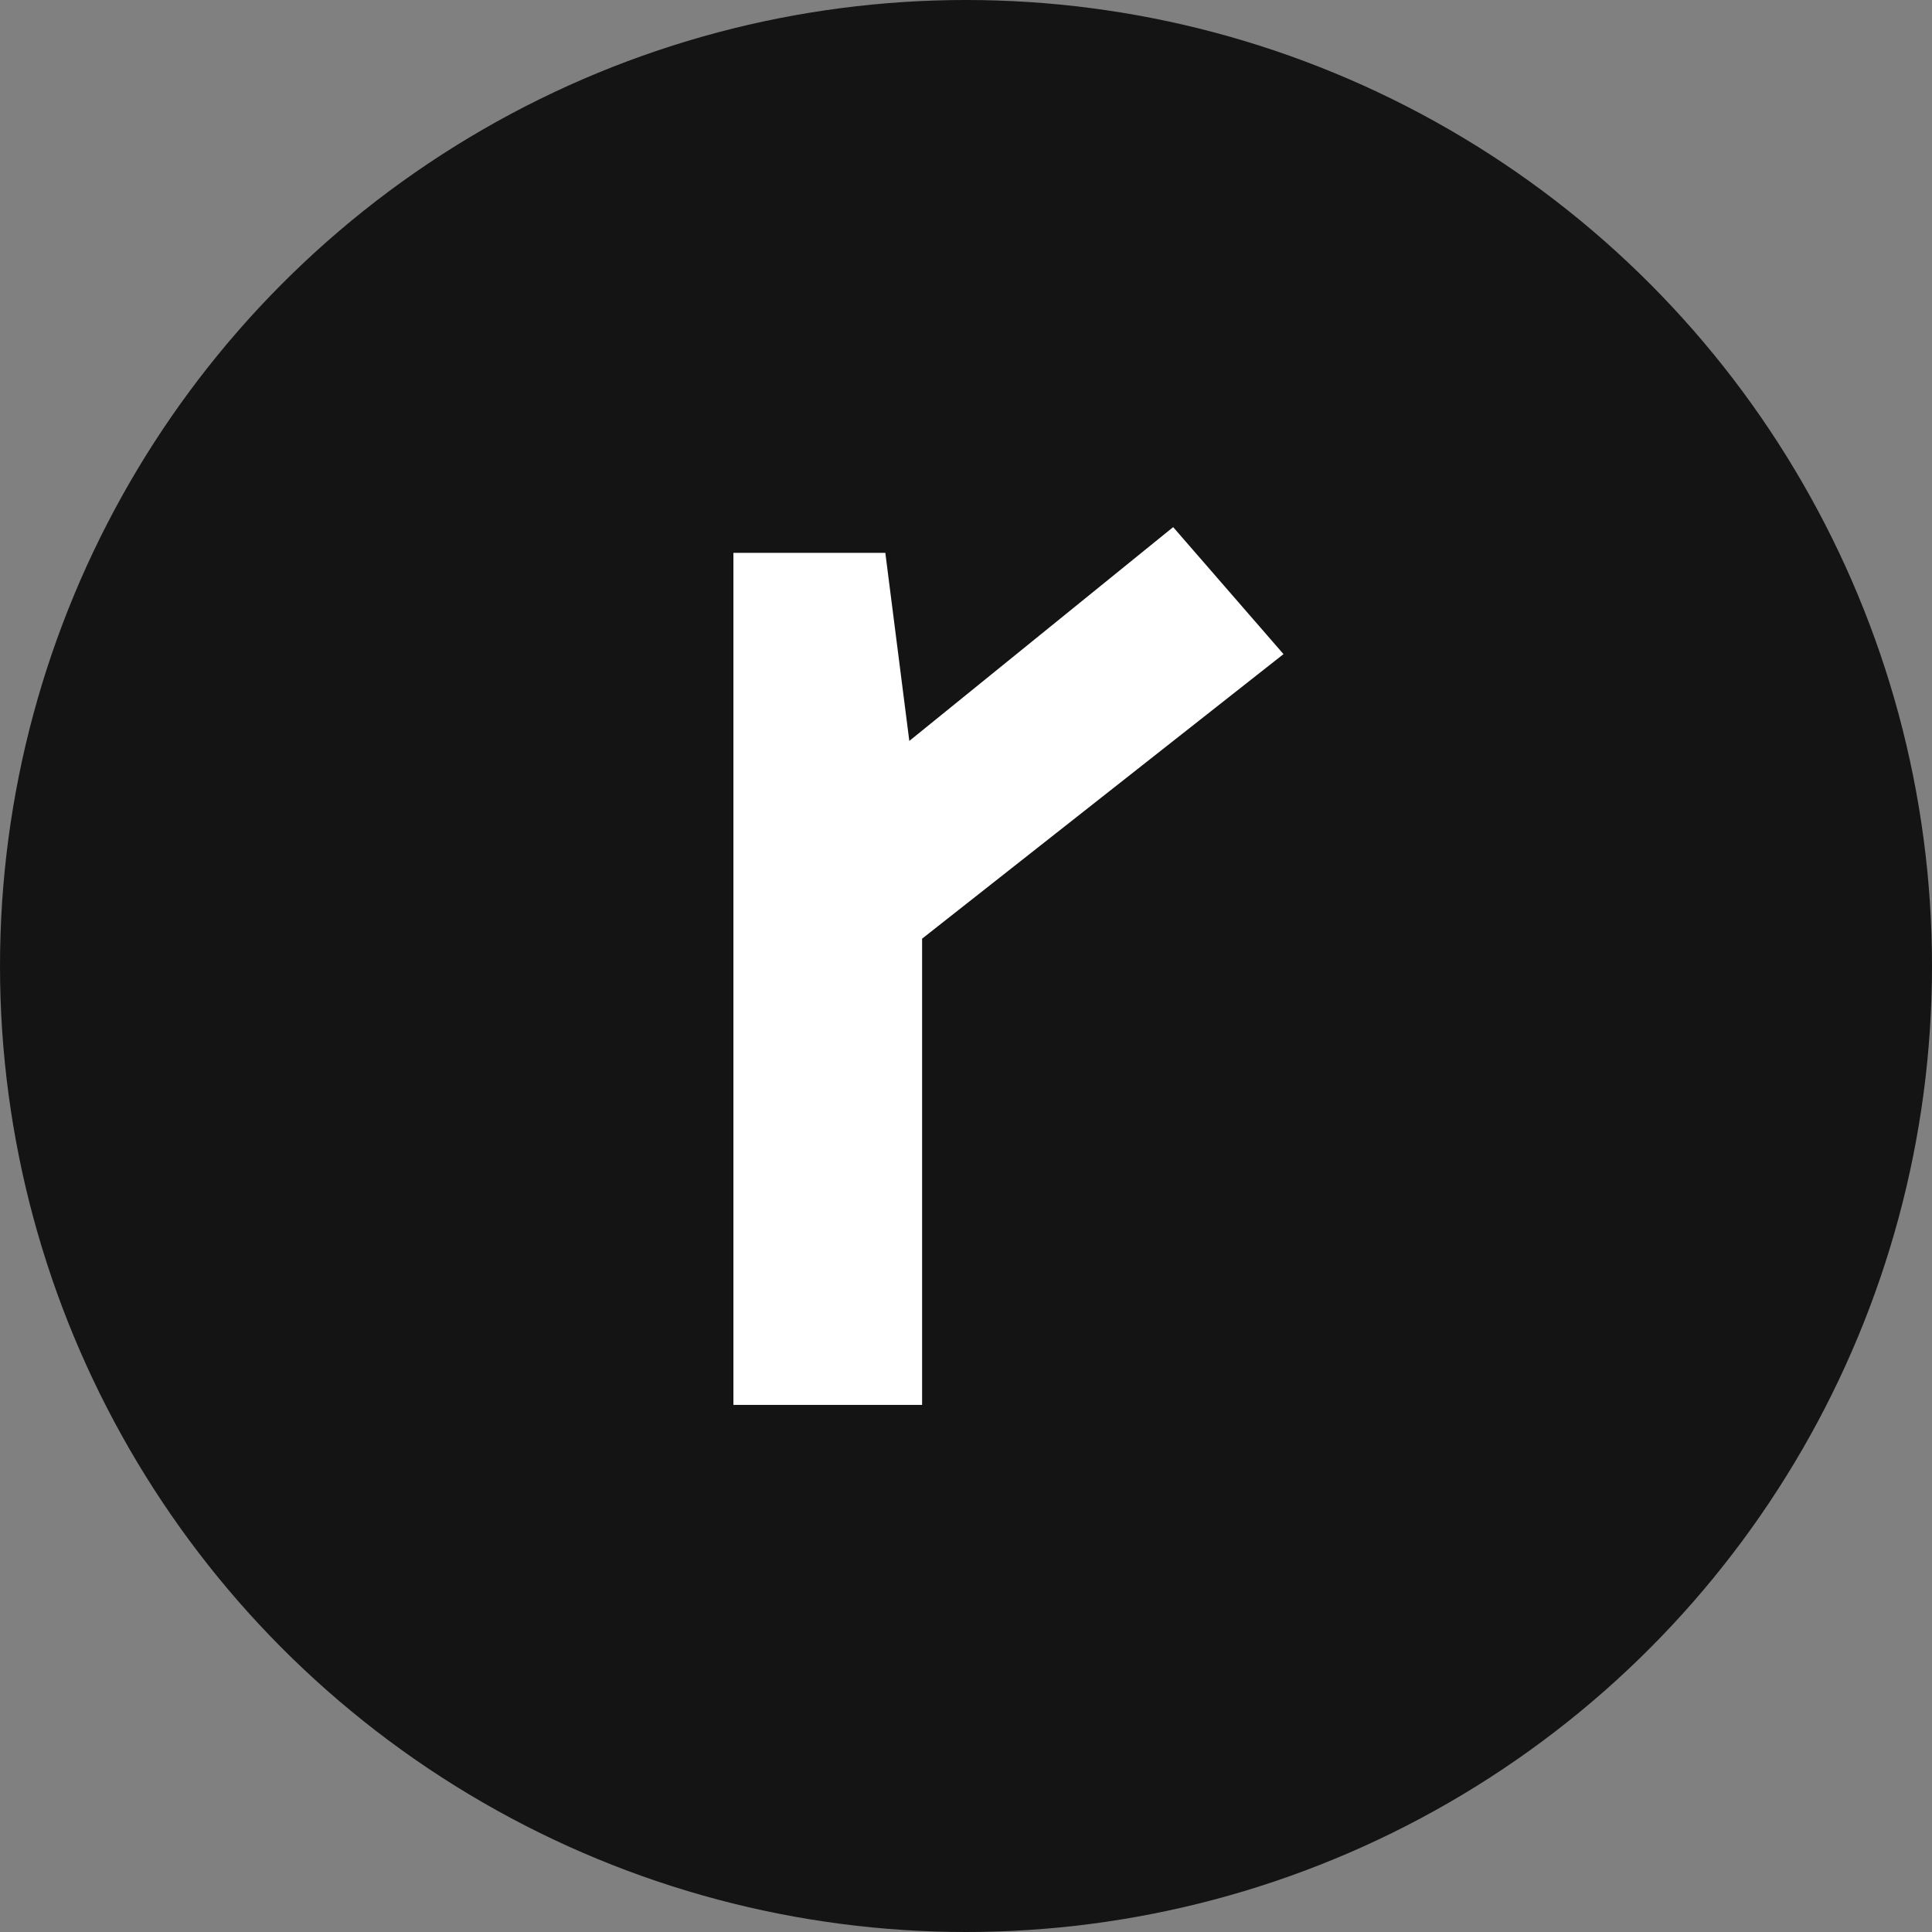
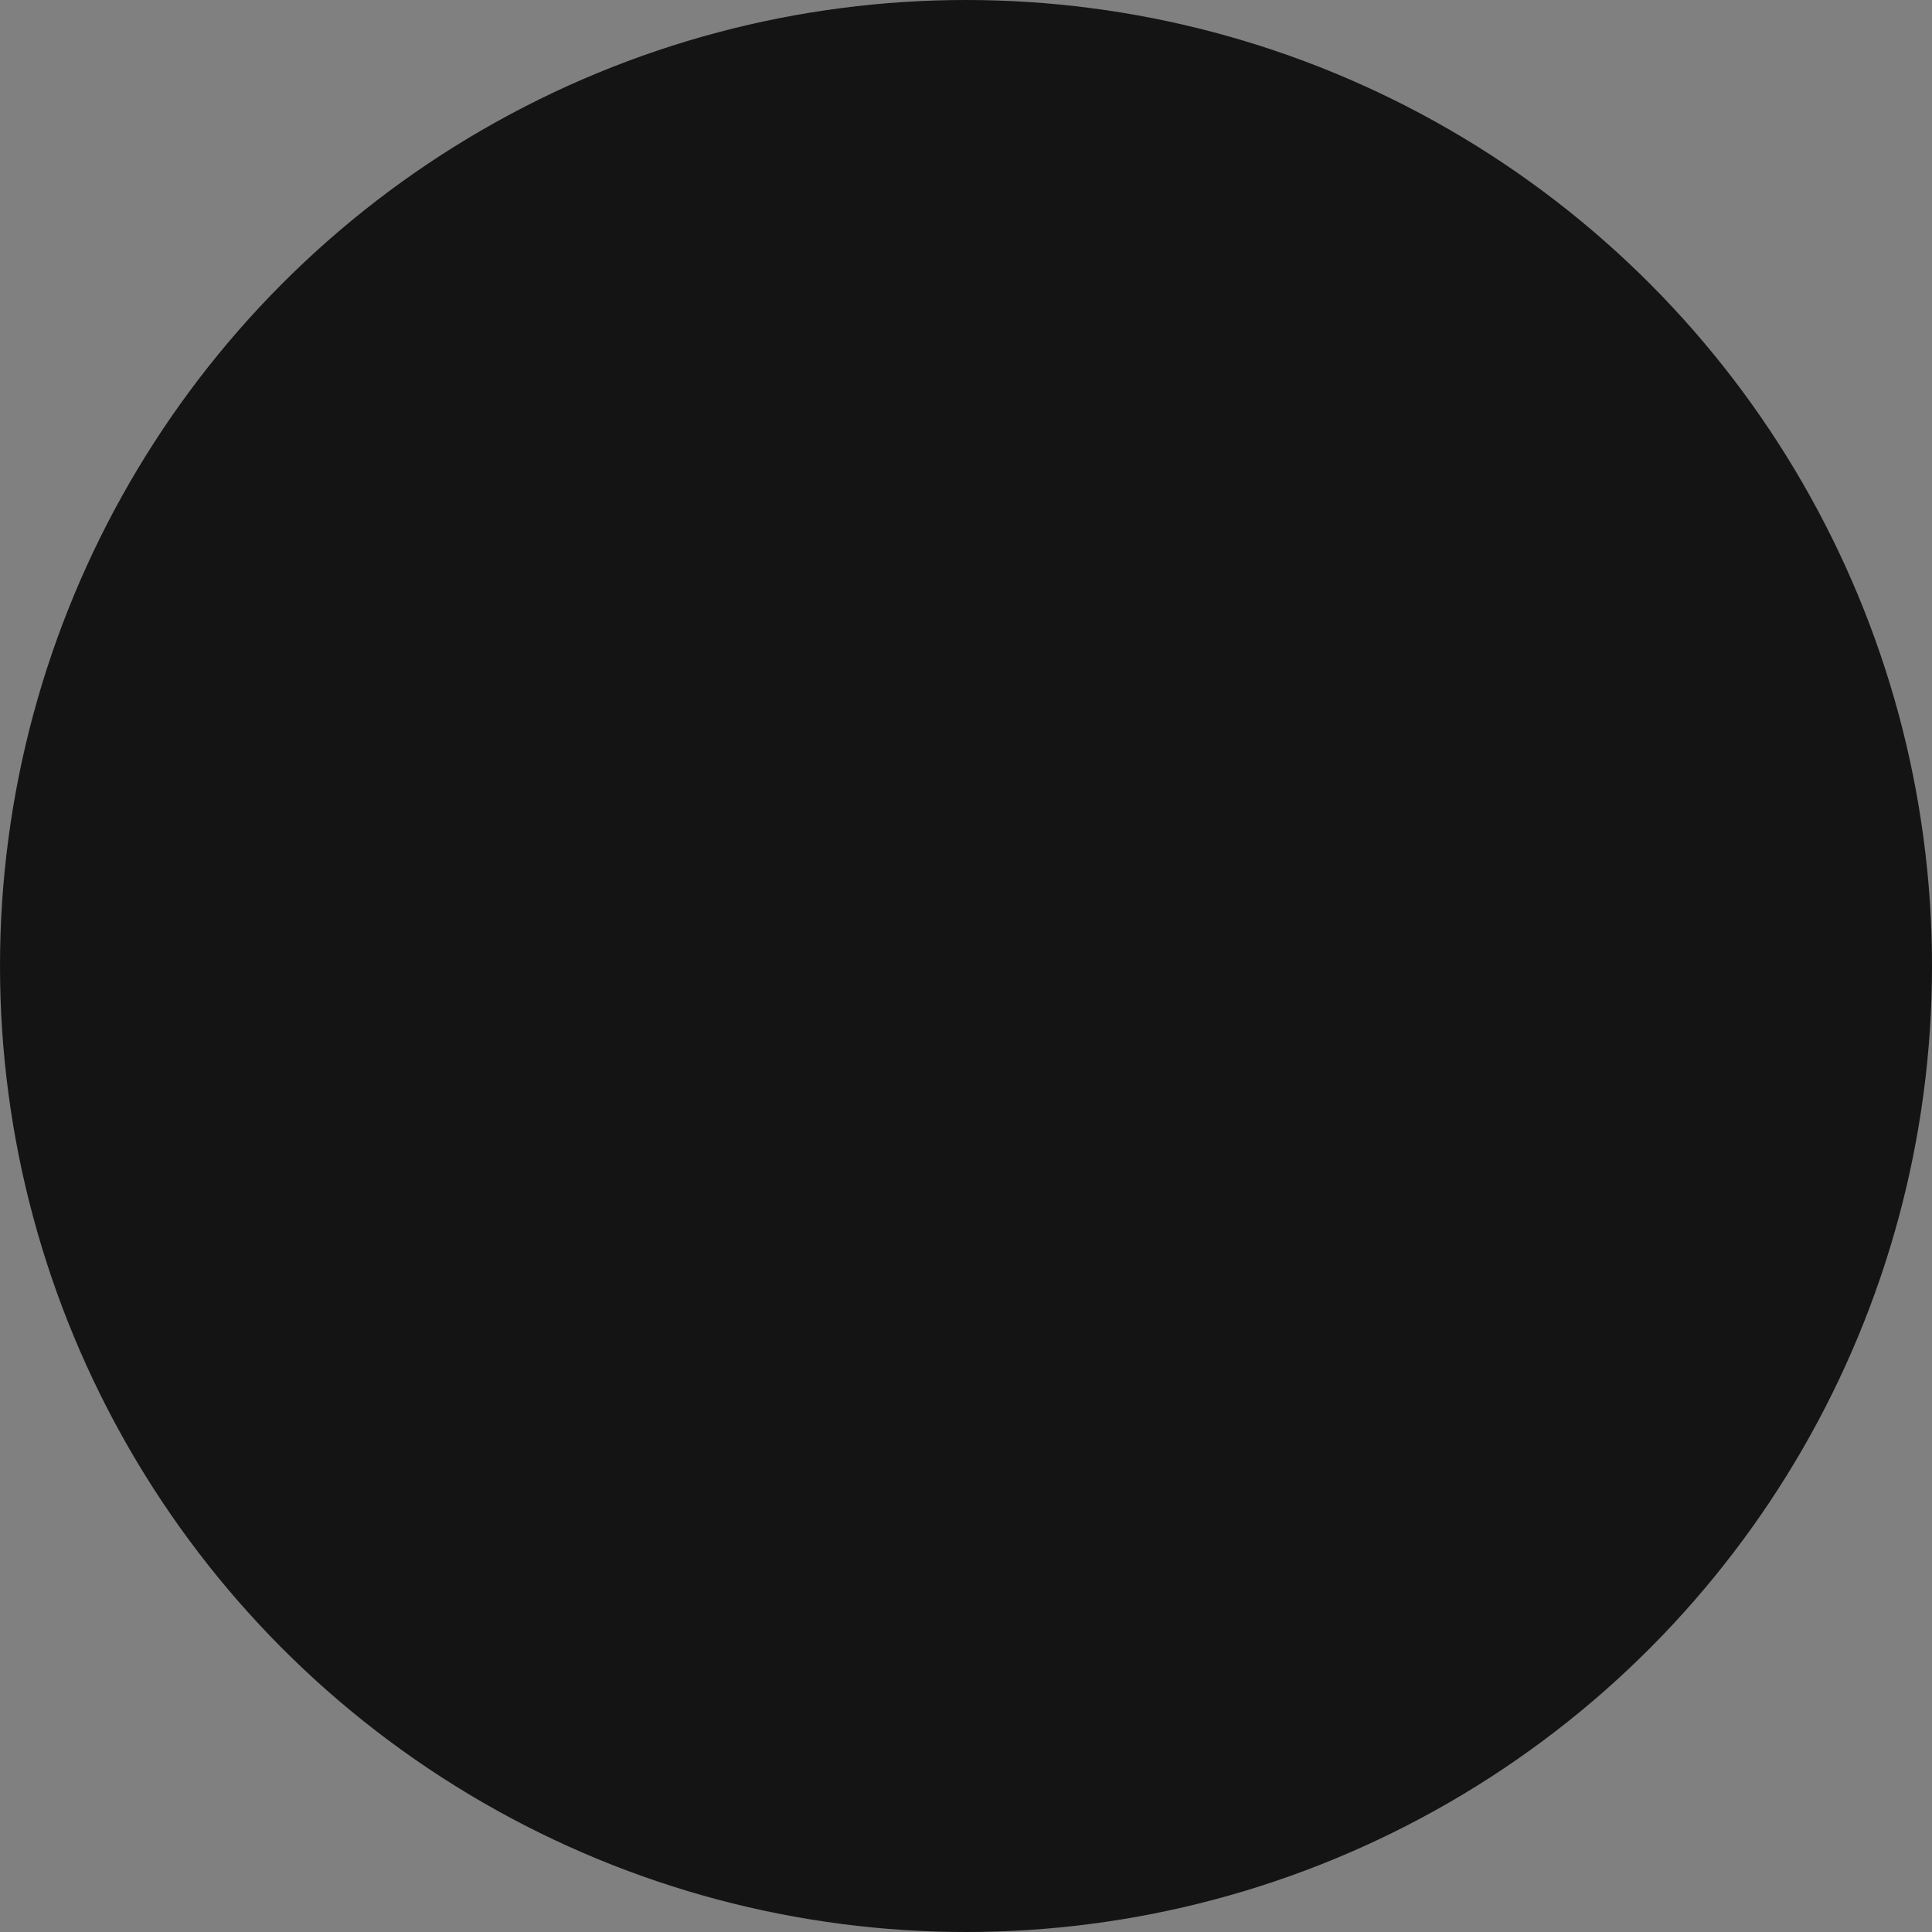
<svg xmlns="http://www.w3.org/2000/svg" id="Layer_2" data-name="Layer 2" viewBox="0 0 2048 2048">
  <rect x="0" y="0" width="2048" height="2048" fill="#808080" stroke="none" />
  <defs>
    <style>
      .cls-1 {
        fill: #141414;
      }

      .cls-2 {
        fill: #fff;
      }
    </style>
  </defs>
  <g id="Layer_1-2" data-name="Layer 1">
    <circle class="cls-1" cx="1024" cy="1024" r="1024" />
-     <path class="cls-2" d="M777.44,1489.25h200.02v-494.22l383.1-301.64-116.96-134.63-279.69,226.66-25.43-199.39h-161.04v903.22Z" />
  </g>
</svg>